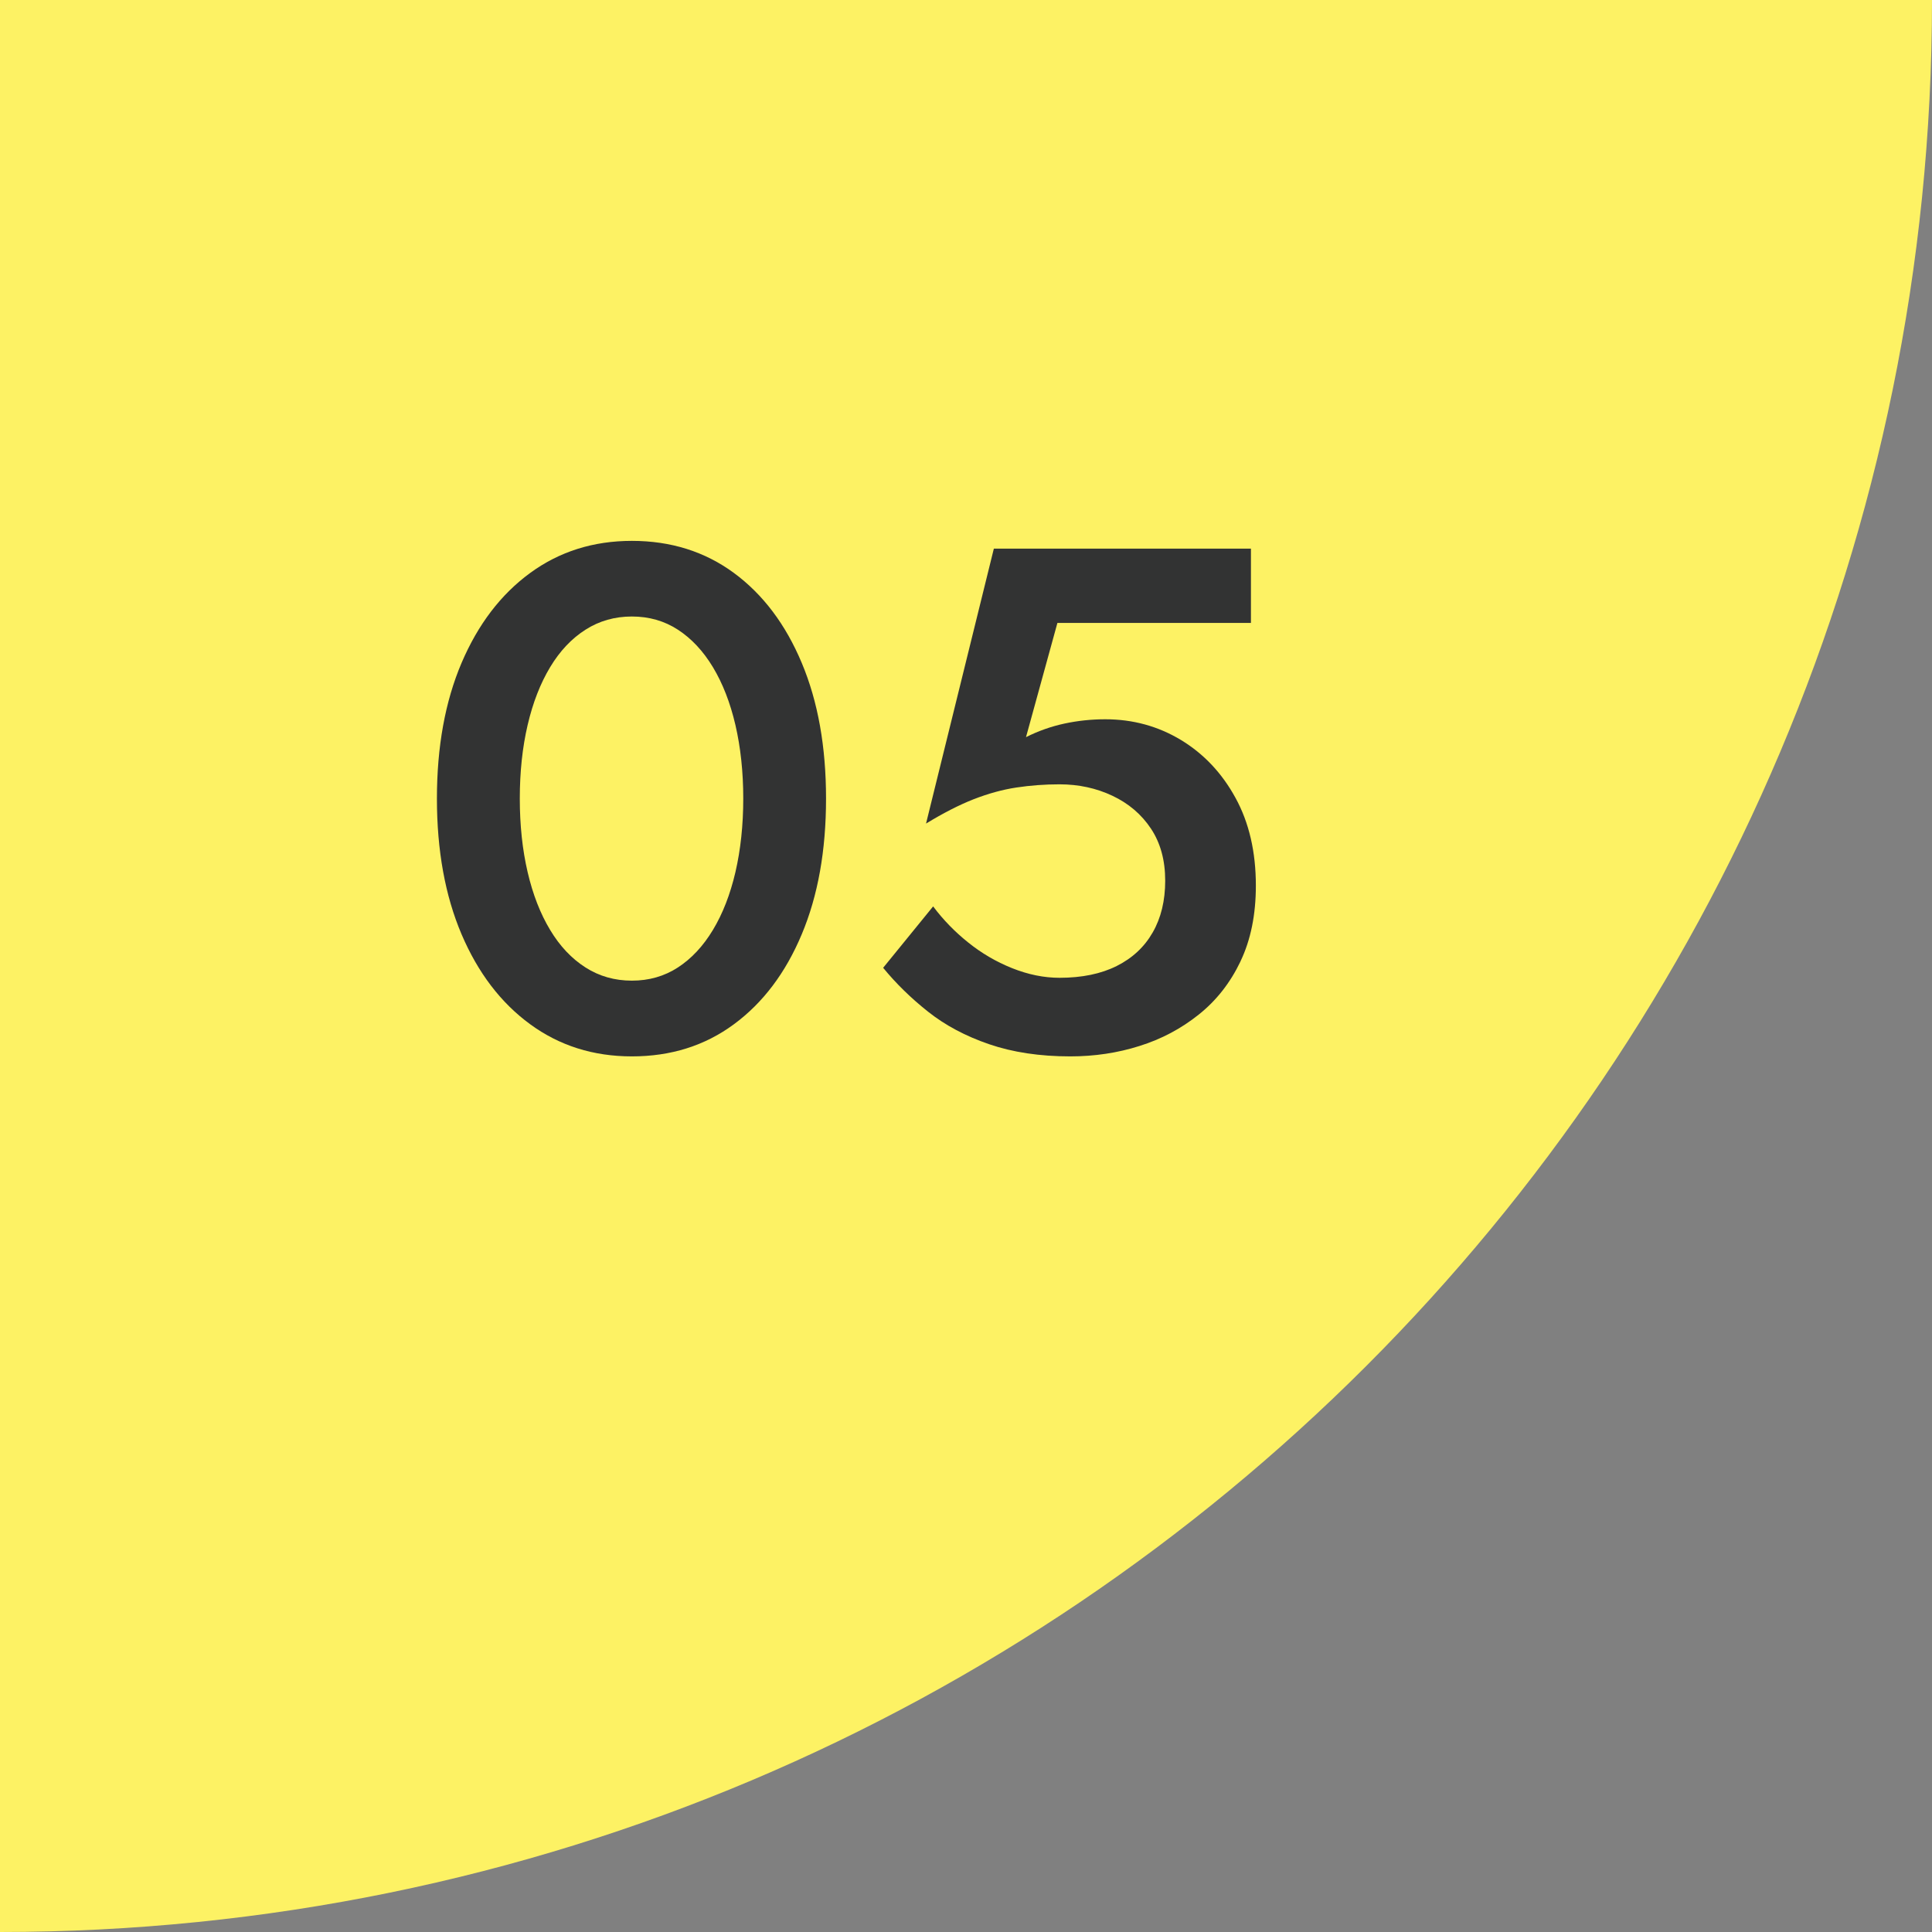
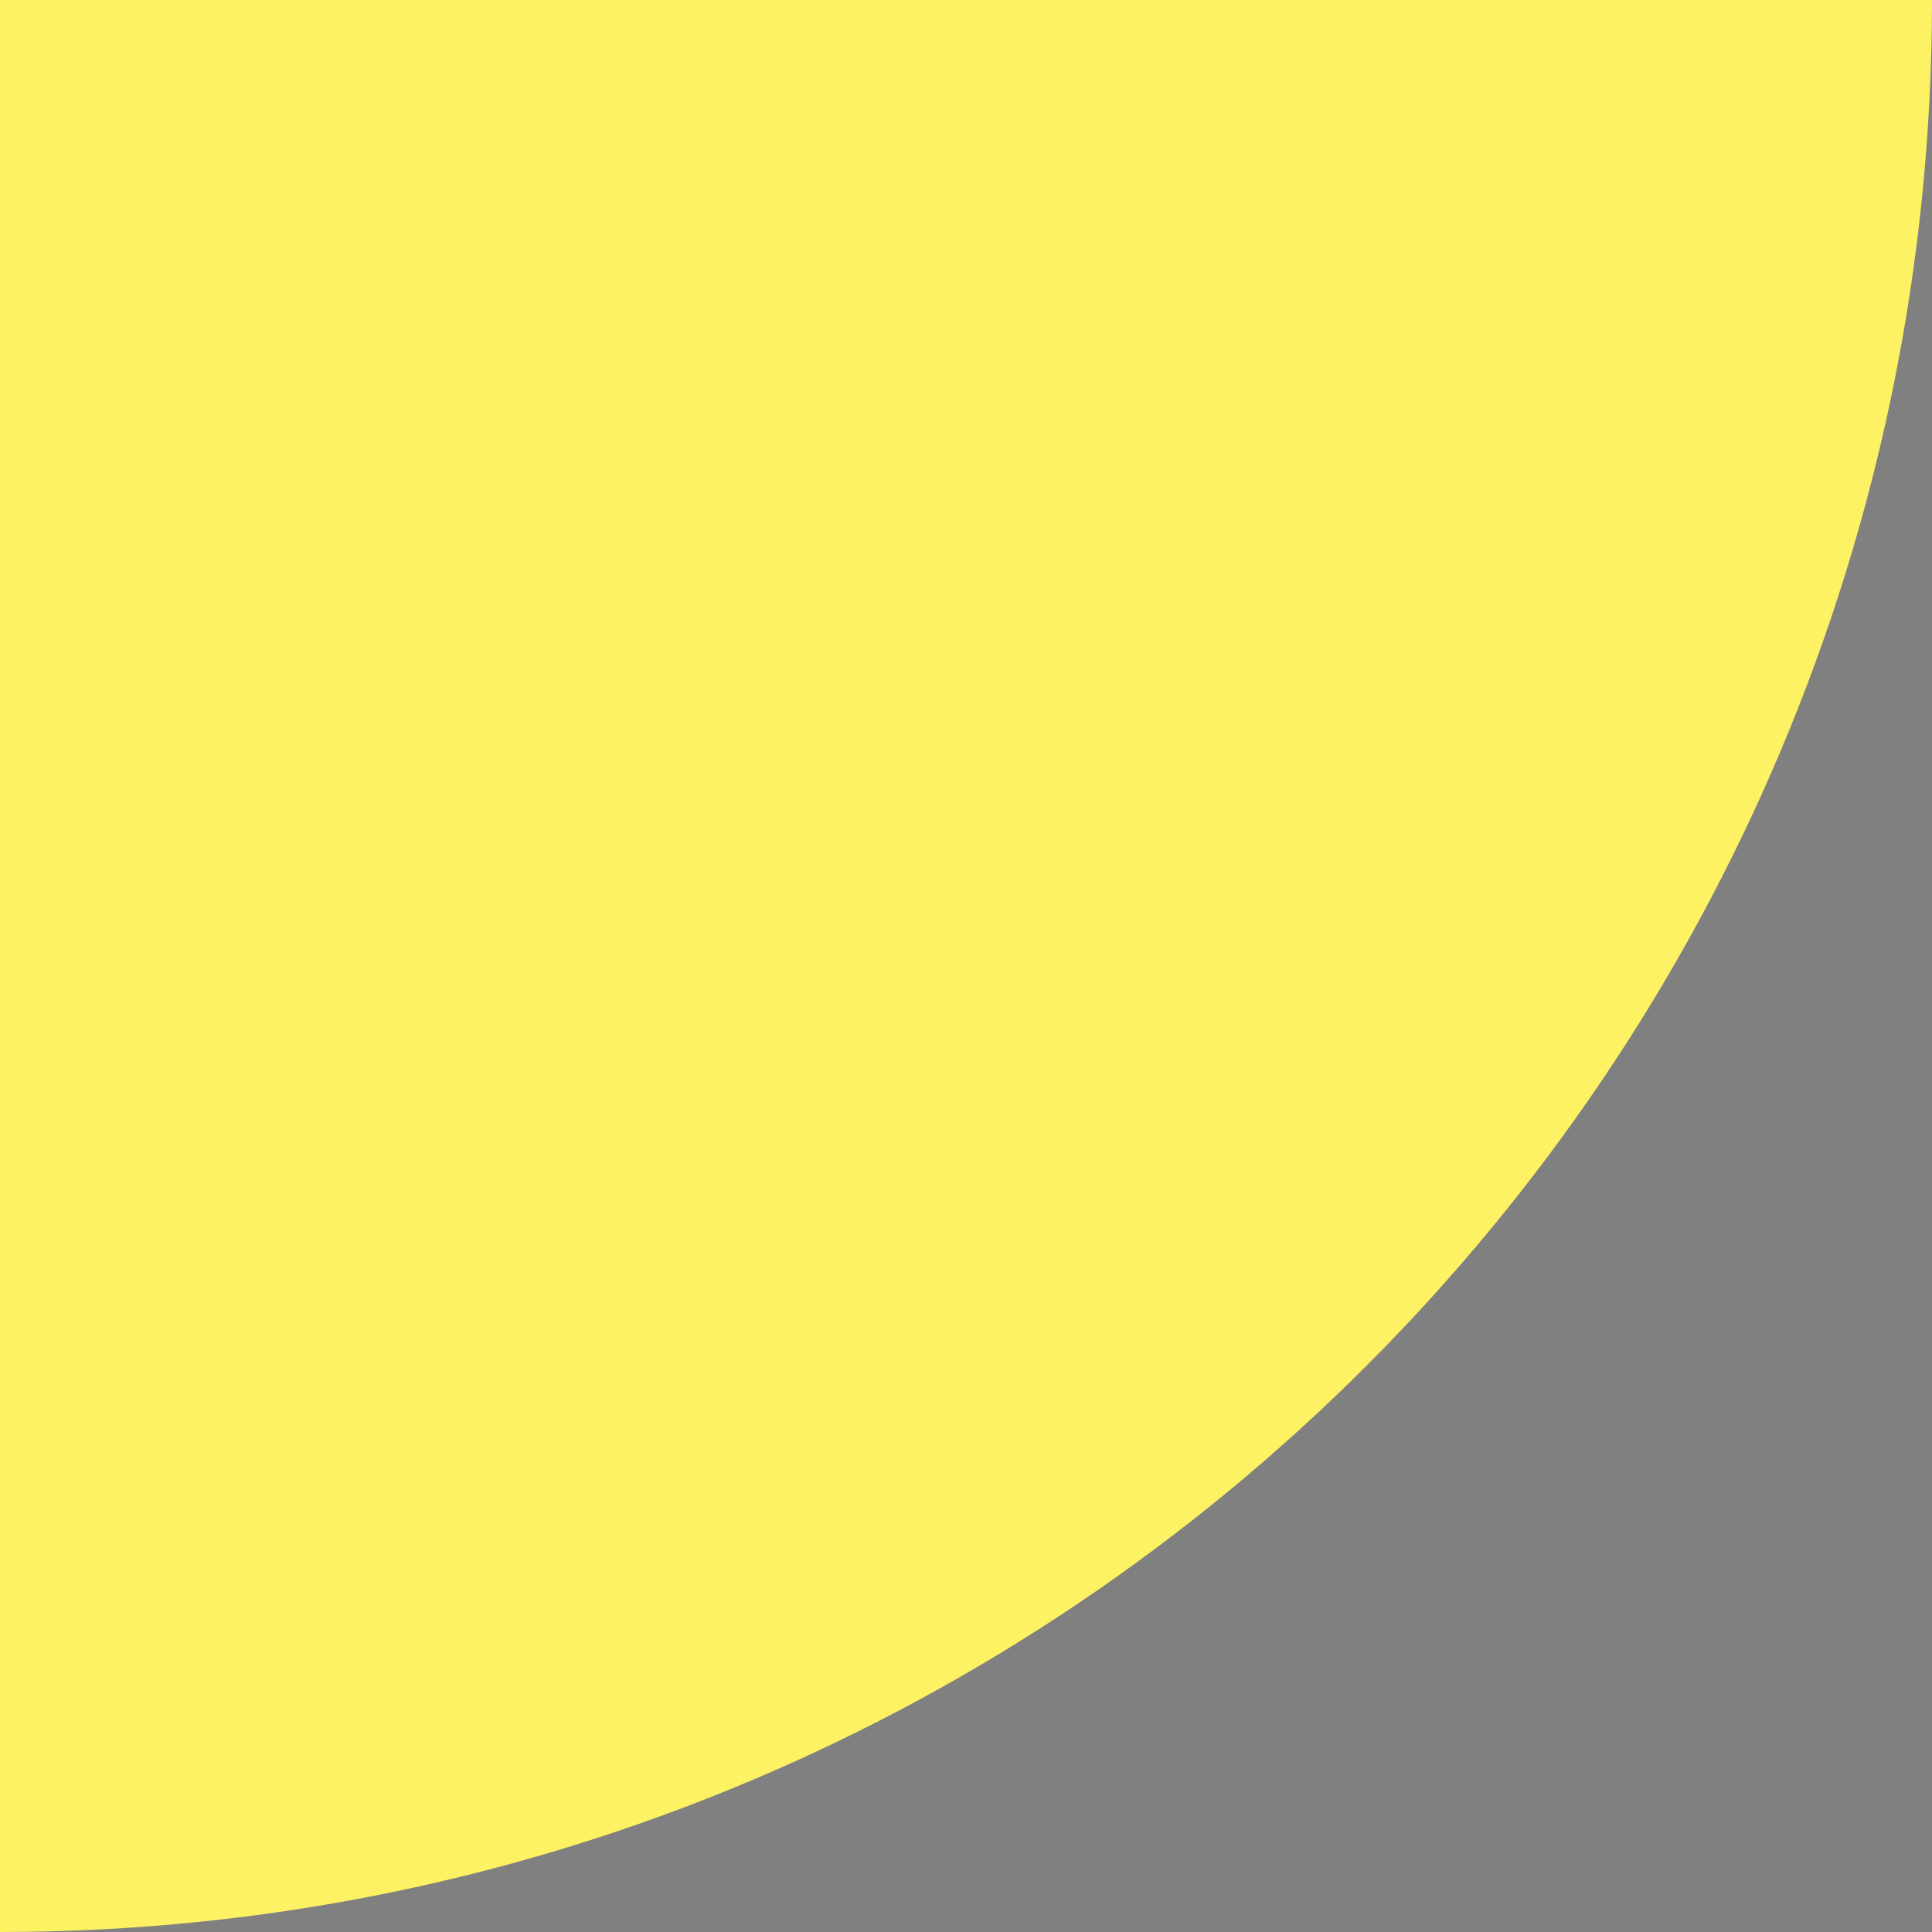
<svg xmlns="http://www.w3.org/2000/svg" id="b" viewBox="0 0 39.235 39.235">
  <rect x="0" y="0" width="39.235" height="39.235" fill="#808080" stroke="none" />
  <defs>
    <style>.d{fill:#323333;}.e{fill:#fdf264;}</style>
  </defs>
  <g id="c">
    <path class="e" d="M39.235,0H0v39.235c21.669,0,39.235-17.566,39.235-39.235Z" />
-     <path class="d" d="M9.373,13.463c.334-.783.798-1.392,1.393-1.827.595-.435,1.283-.652,2.066-.652.792,0,1.483.218,2.073.652.59.435,1.049,1.044,1.377,1.827.329.783.493,1.702.493,2.755s-.164,1.972-.493,2.755c-.328.783-.787,1.392-1.377,1.827-.59.436-1.281.653-2.073.653-.783,0-1.472-.218-2.066-.653-.595-.435-1.059-1.044-1.393-1.827-.333-.783-.5-1.702-.5-2.755s.167-1.972.5-2.755ZM10.715,17.711c.106.455.259.846.457,1.174.197.329.437.583.718.762.28.179.594.268.942.268s.659-.089.935-.268c.275-.179.513-.433.711-.762.198-.328.351-.72.457-1.174.105-.454.159-.952.159-1.494s-.054-1.039-.159-1.493c-.106-.455-.259-.846-.457-1.175-.198-.328-.436-.582-.711-.761-.275-.179-.587-.268-.935-.268s-.662.089-.942.268c-.281.179-.521.433-.718.761-.198.329-.351.72-.457,1.175-.106.454-.159.952-.159,1.493s.053,1.04.159,1.494Z" />
-     <path class="d" d="M25.192,19.524c-.208.435-.49.795-.848,1.08-.358.286-.759.499-1.204.638-.444.141-.913.211-1.406.211-.618,0-1.167-.083-1.646-.247s-.892-.384-1.24-.66c-.348-.276-.652-.573-.913-.892l1.015-1.247c.203.271.44.515.711.732.271.218.567.392.892.522s.646.196.964.196c.455,0,.842-.08,1.16-.239.319-.16.563-.386.732-.682.169-.294.254-.645.254-1.051,0-.416-.097-.768-.29-1.058s-.454-.512-.783-.667c-.328-.155-.687-.232-1.073-.232-.3,0-.592.022-.877.065s-.575.124-.87.239c-.295.116-.616.281-.964.493l1.377-5.583h5.221v1.508h-3.93l-.638,2.32c.251-.126.512-.218.782-.276.271-.058.546-.087.827-.087.561,0,1.072.14,1.537.42.464.281.833.672,1.108,1.175.276.502.414,1.097.414,1.783,0,.59-.104,1.102-.312,1.537Z" />
  </g>
</svg>